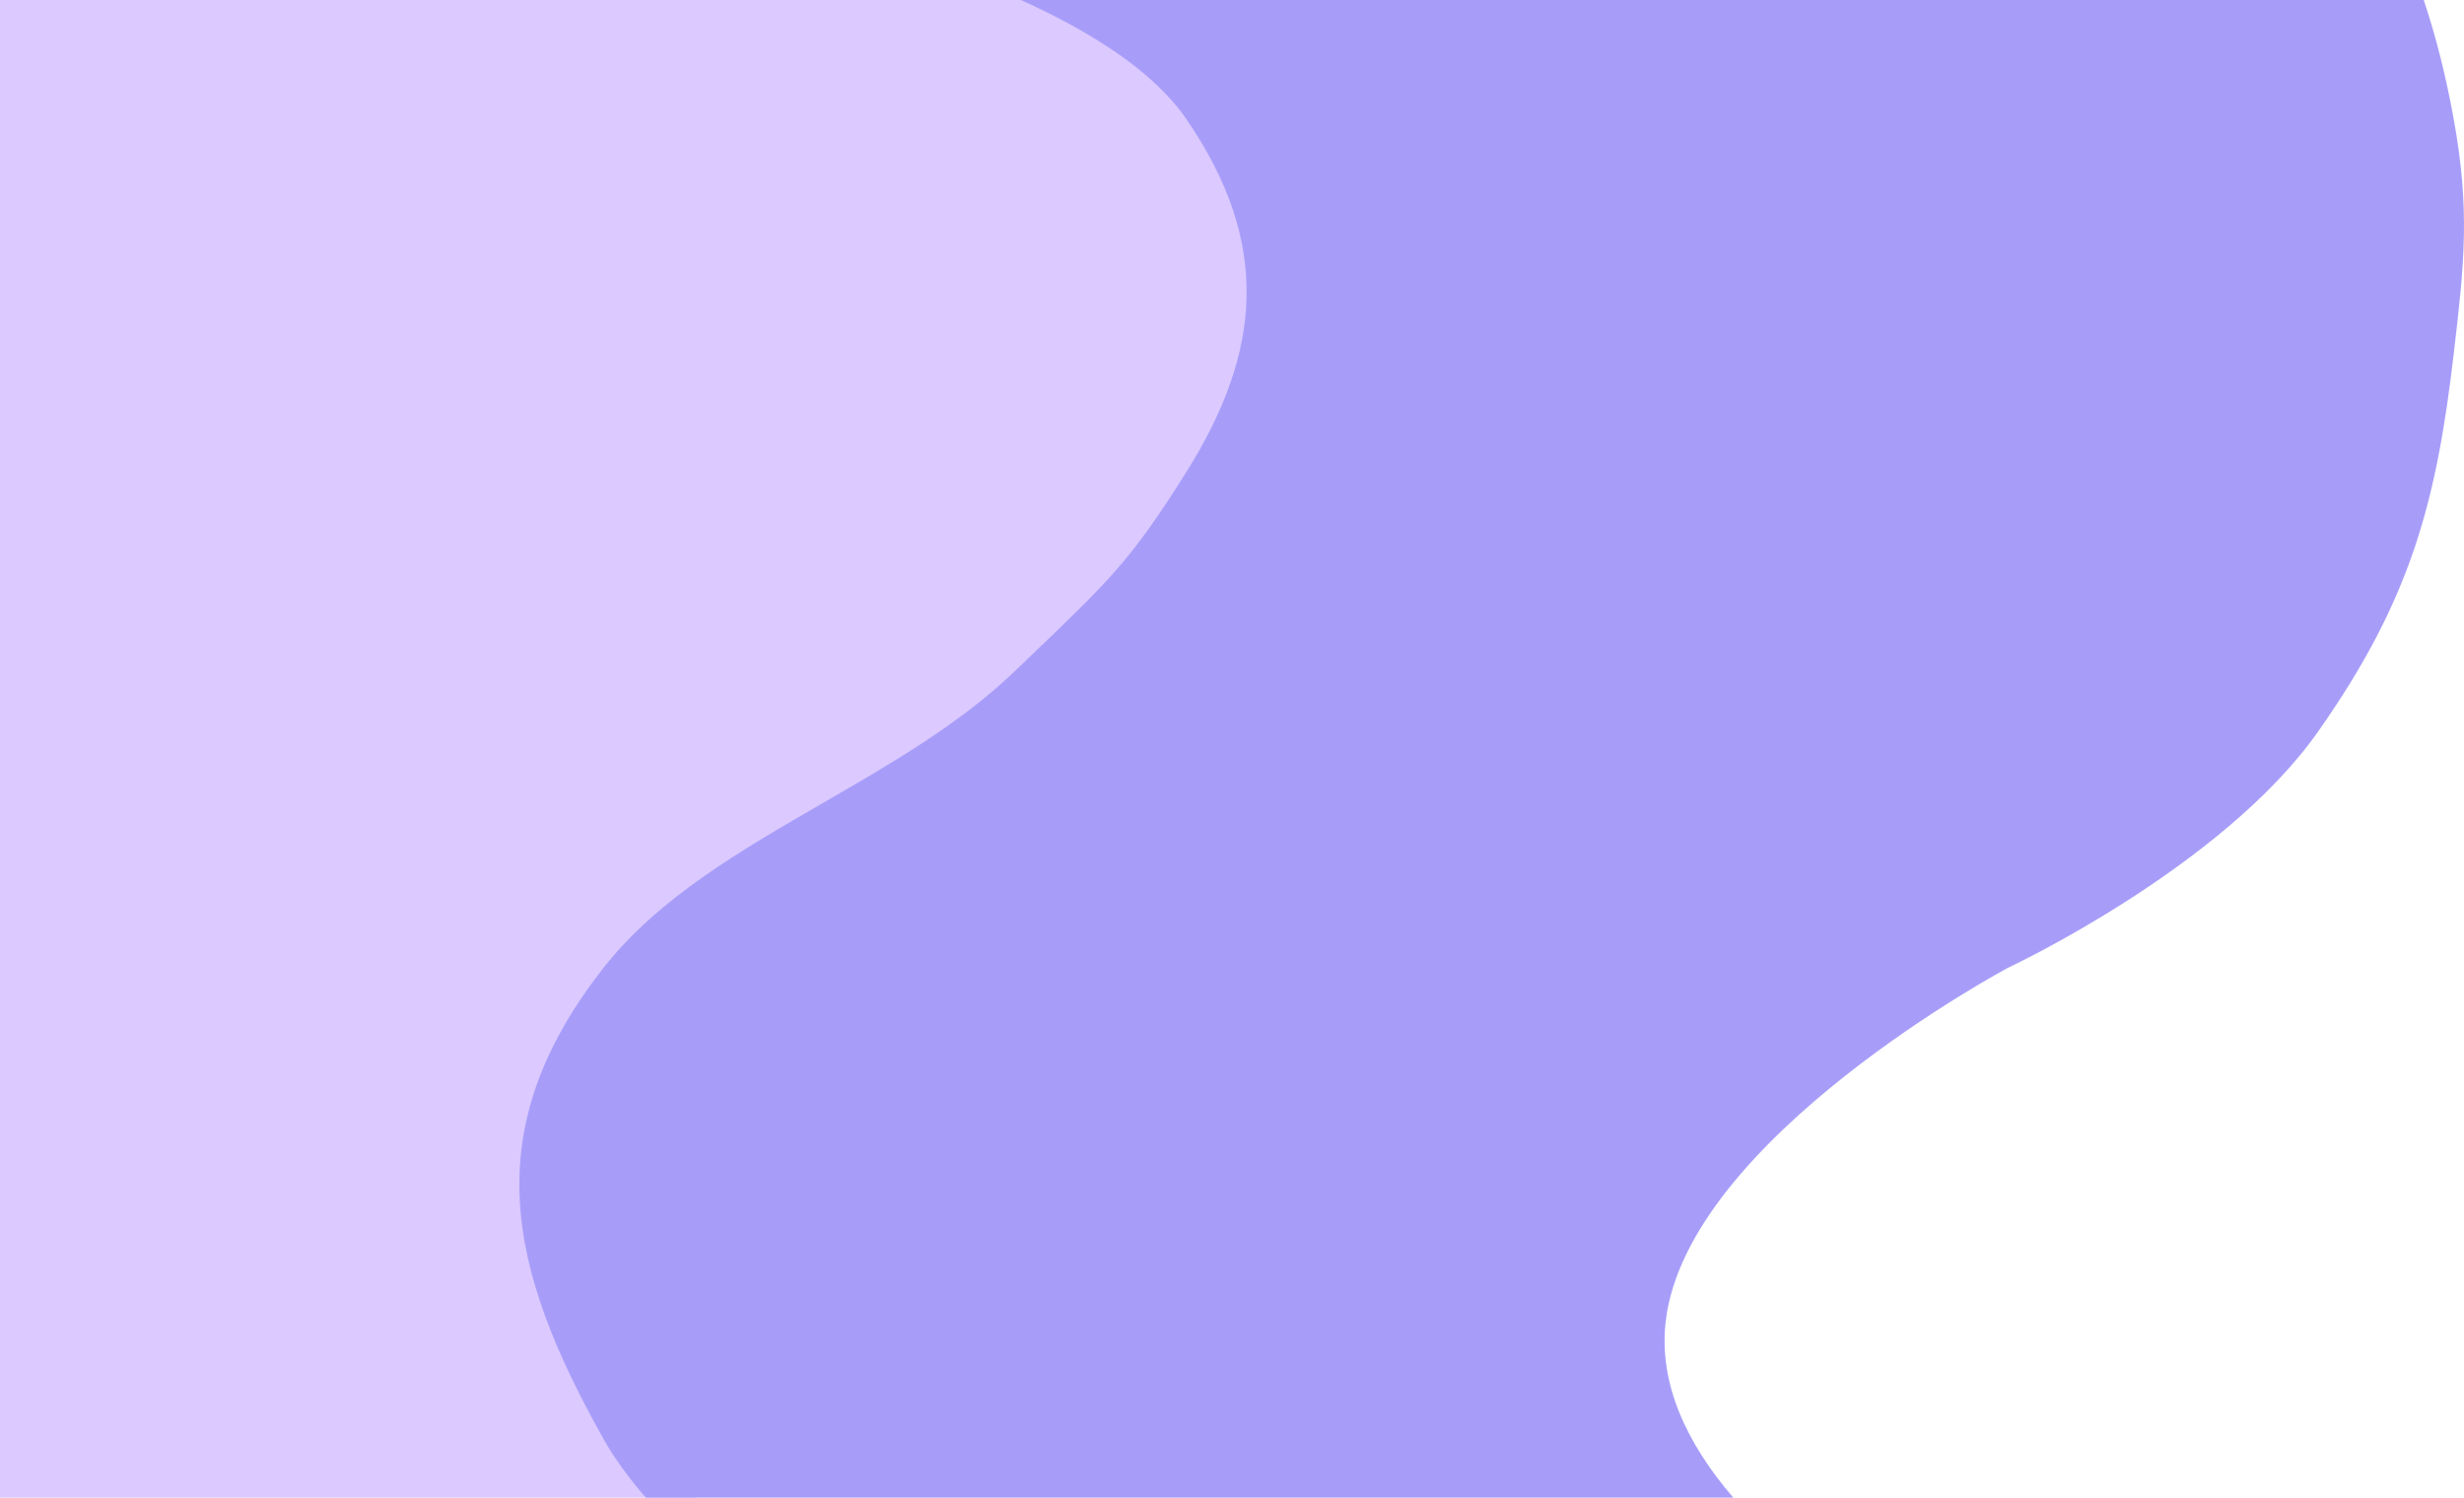
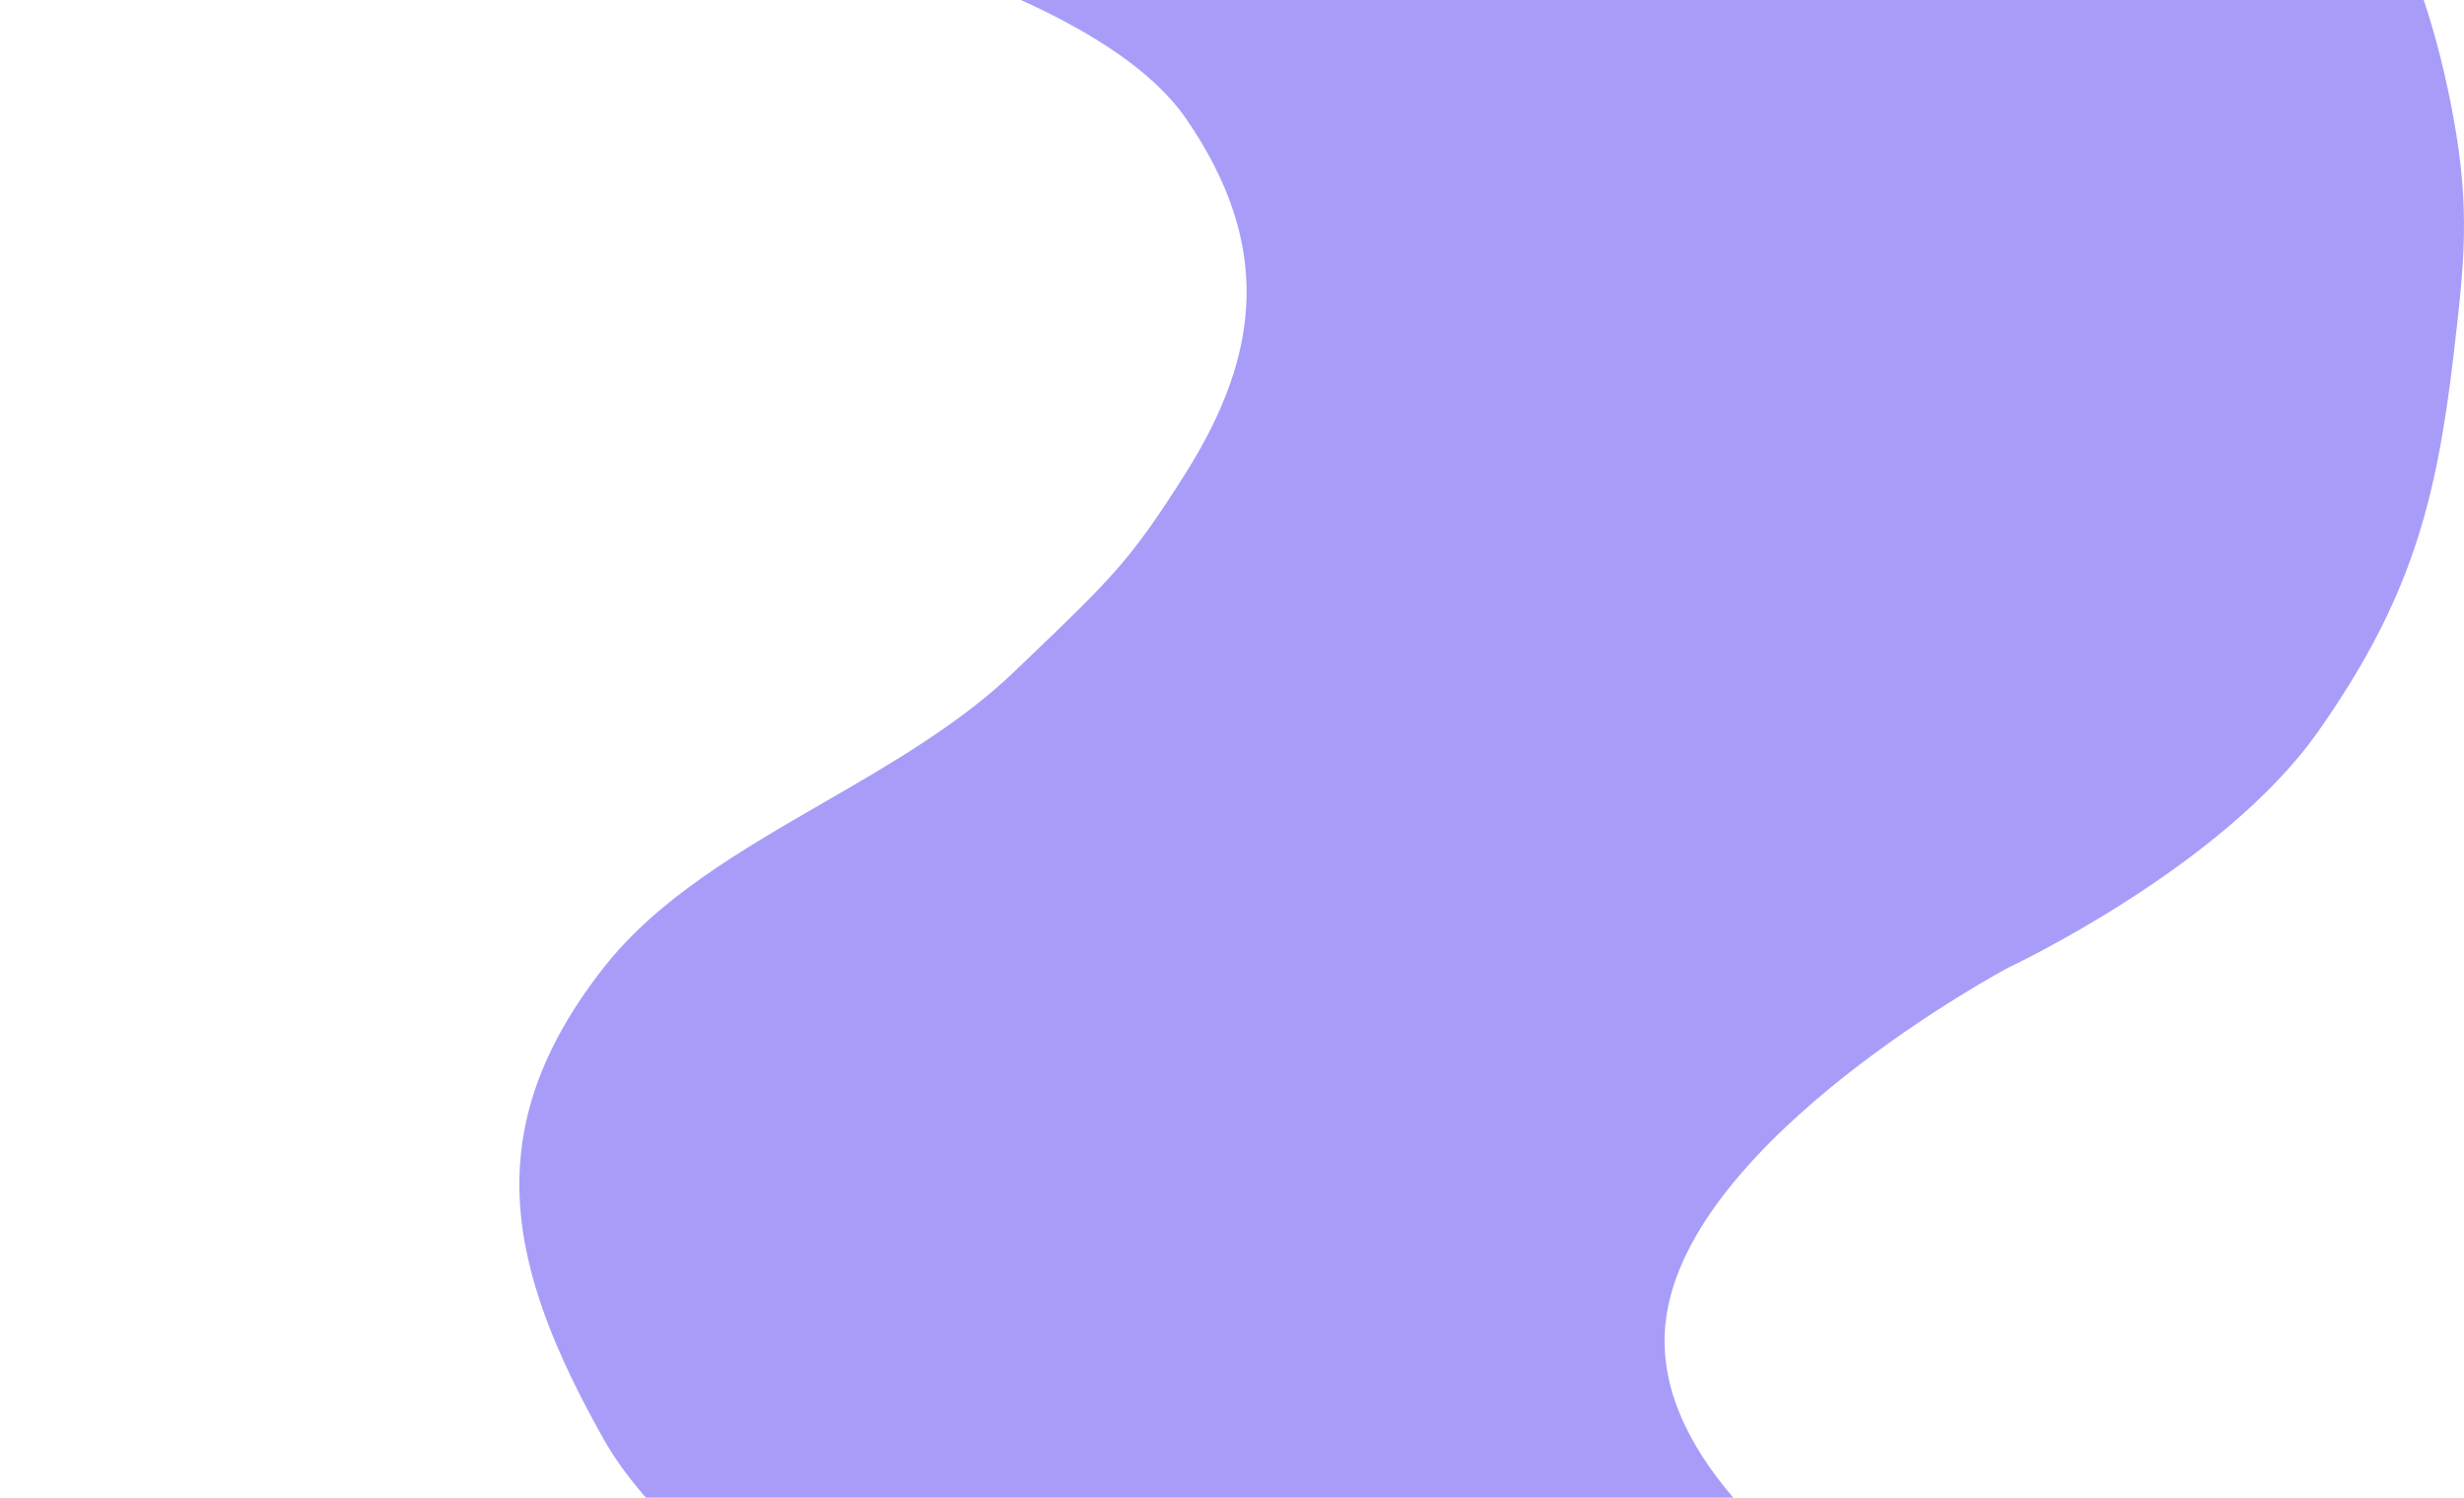
<svg xmlns="http://www.w3.org/2000/svg" width="204" height="124" viewBox="0 0 204 124" fill="none">
-   <path fill-rule="evenodd" clip-rule="evenodd" d="M0 124H57.598C53.429 120.024 51.093 116.006 51.877 112.212C54.397 100.014 67.314 93.627 83.153 85.796C86.834 83.976 90.673 82.078 94.576 80.011C101.239 76.481 106.525 74.311 111.104 72.431C119.462 69 125.46 66.537 133.169 58.543C144.809 46.473 150.084 37.609 150.084 24.195C150.084 21.249 150.339 18.75 150.579 16.386C151.023 12.024 151.42 8.124 150.084 2.728C149.855 1.804 149.61 0.895 149.349 0H0V124Z" fill="#DBC9FF" />
  <path fill-rule="evenodd" clip-rule="evenodd" d="M98.199 9.83C95.525 5.939 90.431 2.676 84.522 0H200.667C201.692 3.071 202.51 6.331 203.143 9.83C204.512 17.396 204.035 21.753 203.143 29.354C201.72 41.486 199.639 49.616 191.907 60.593C183.981 71.846 166.271 80.118 166.271 80.118C166.271 80.118 139.668 94.282 137.908 109.404C137.305 114.581 139.655 119.516 143.501 124H53.47C52.074 122.391 50.883 120.77 49.981 119.166C41.984 104.945 39.447 93.532 49.981 80.118C54.501 74.362 61.283 70.444 68.149 66.478C73.783 63.223 79.473 59.936 84.017 55.574C84.417 55.191 84.8 54.824 85.168 54.471C91.991 47.93 93.676 46.314 98.199 39.117C104.447 29.174 105.304 20.169 98.199 9.83Z" fill="#A79DF9" />
</svg>